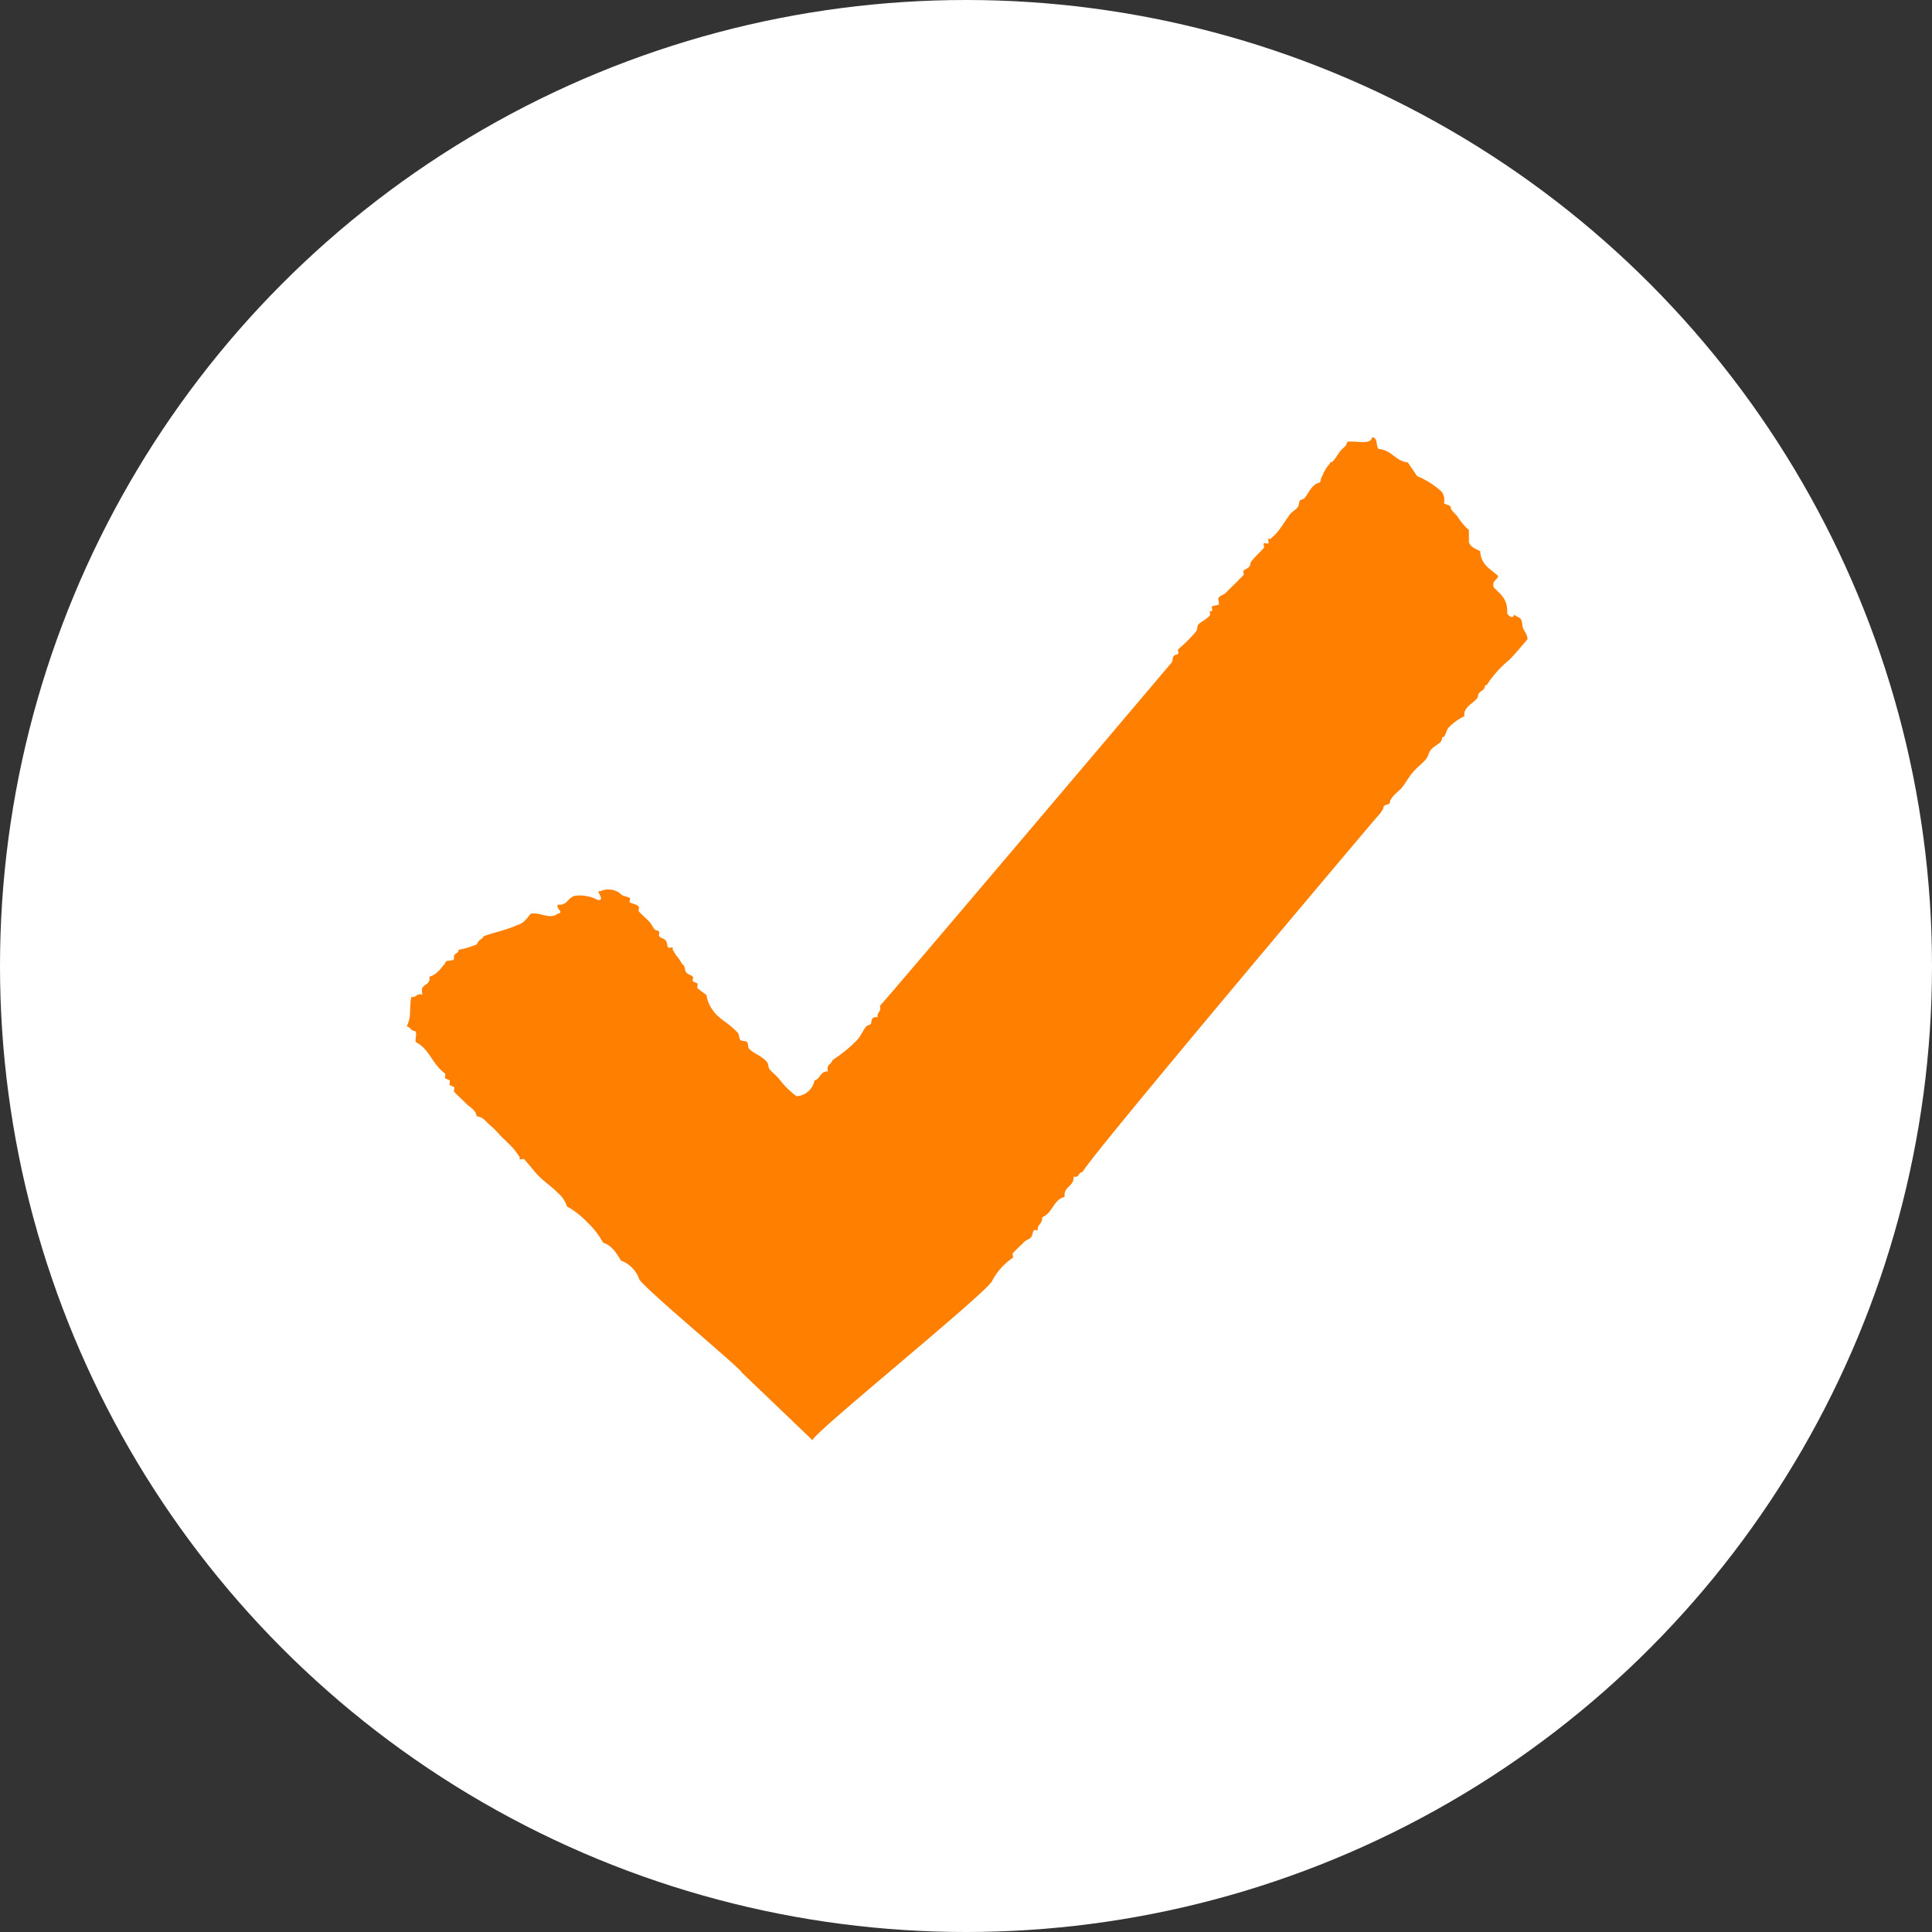
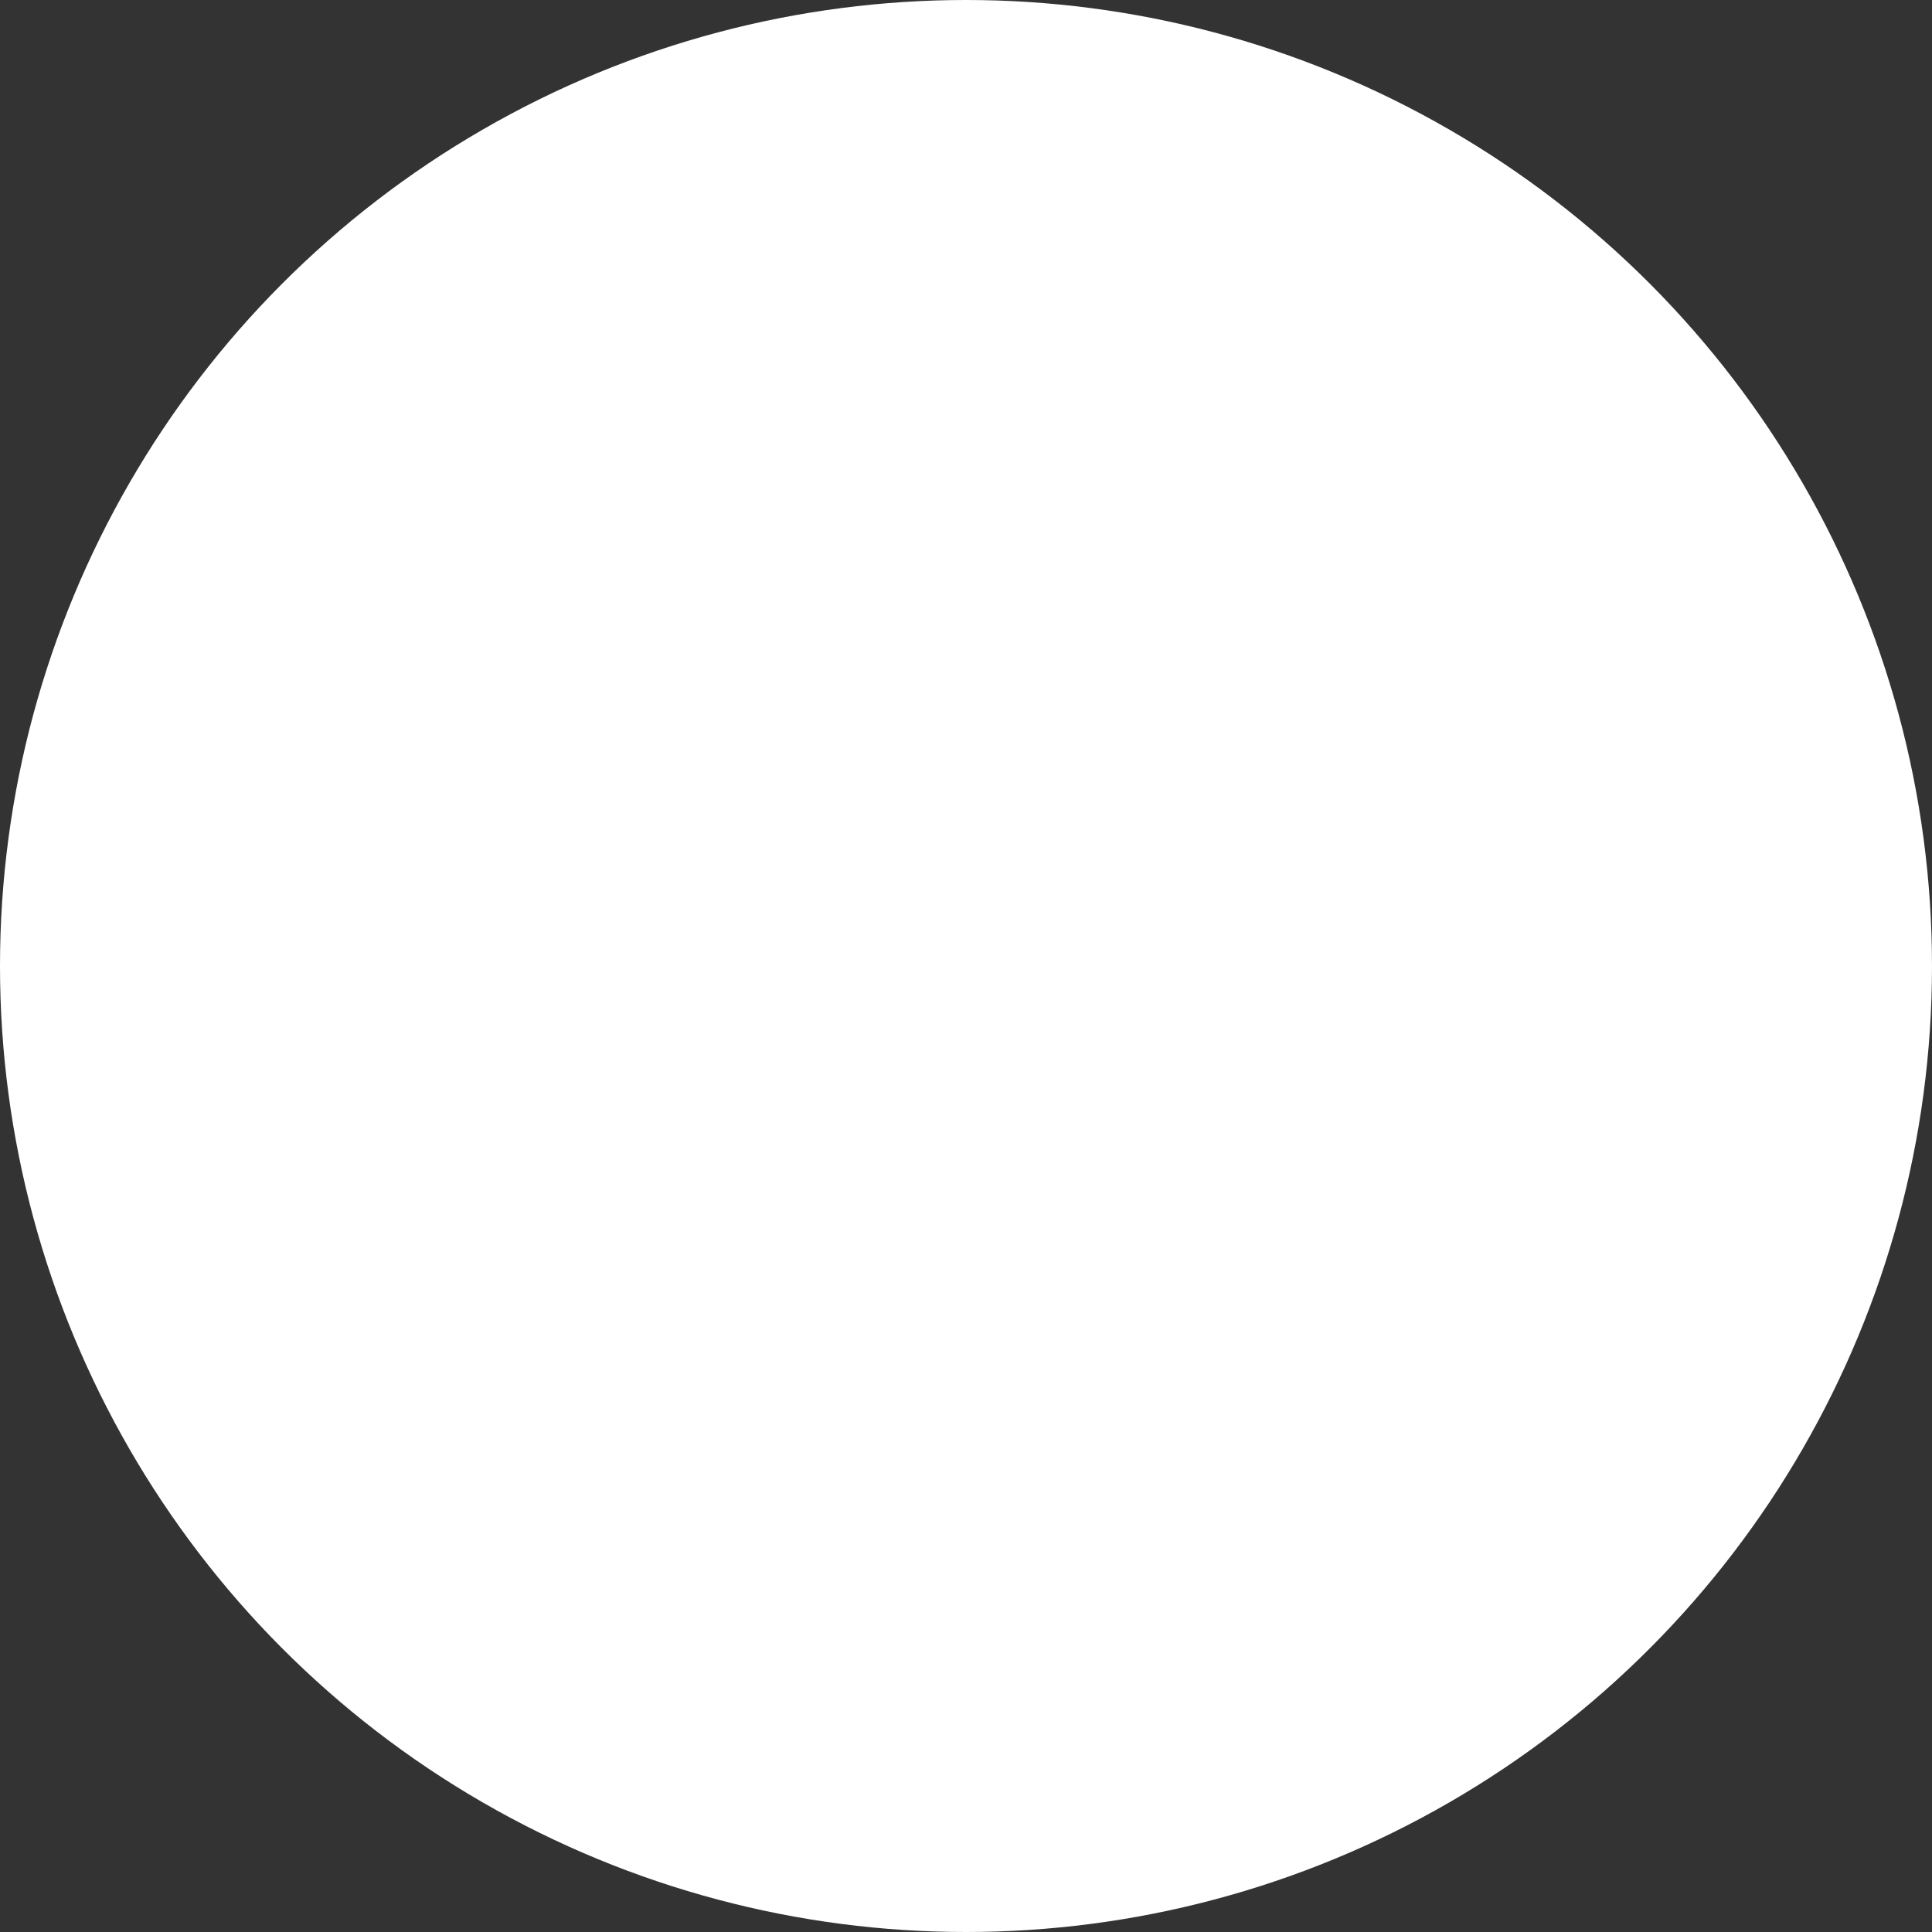
<svg xmlns="http://www.w3.org/2000/svg" id="Checkmark" width="43" height="43" viewBox="0 0 43 43">
  <rect x="0" y="0" width="43" height="43" fill="#333333" stroke="none" />
  <defs>
    <clipPath id="clip-path">
-       <rect id="Rectangle_68" data-name="Rectangle 68" width="25.013" height="22.326" fill="#ff7f00" />
-     </clipPath>
+       </clipPath>
  </defs>
  <circle id="Ellipse_1" data-name="Ellipse 1" cx="21.5" cy="21.5" r="21.5" fill="#fff" />
  <g id="Group_253" data-name="Group 253" transform="translate(9 9.733)">
    <g id="Group_259" data-name="Group 259" clip-path="url(#clip-path)">
      <g id="Group_258" data-name="Group 258">
        <g id="Group_257" data-name="Group 257" clip-path="url(#clip-path)">
          <g id="Group_256" data-name="Group 256" style="mix-blend-mode: multiply;isolation: isolate">
            <g id="Group_255" data-name="Group 255">
              <g id="Group_254" data-name="Group 254" clip-path="url(#clip-path)">
-                 <path id="Path_309" data-name="Path 309" d="M9.088,22.326c-.136-.049,4.007-3.388,4-3.564a1.425,1.425,0,0,1,.453-.5c.017-.014-.015-.084,0-.1.076-.085.171-.167.252-.252.043-.045.107-.057.151-.1.061-.059.013-.22.151-.151-.013-.147.114-.155.1-.3.232-.087.246-.391.5-.453-.026-.244.214-.222.2-.453.137.037.1-.1.2-.1.1-.268,6.36-7.68,6.541-7.89a.894.894,0,0,0,.151-.2c.007-.129.146-.054.151-.151s.215-.258.252-.3c.093-.113.154-.236.252-.352s.215-.2.3-.3c.04-.047.059-.15.1-.2.077-.1.246-.146.252-.252,0-.058.031-.022.05-.05.039-.059.053-.15.1-.2a1.187,1.187,0,0,1,.352-.252c-.055-.218.3-.326.3-.453.005-.1.147-.116.151-.2,0-.057.036-.024.05-.05a2.455,2.455,0,0,1,.5-.554c.142-.145.265-.3.4-.453,0-.109-.075-.18-.1-.252s-.012-.144-.05-.2c-.028-.041-.118-.061-.151-.1-.006.123-.166.011-.151-.05.011-.3-.159-.412-.3-.554-.043-.161.079-.156.1-.252-.164-.155-.39-.248-.4-.554-.1-.051-.215-.087-.252-.2V2.064a1.337,1.337,0,0,1-.252-.3c-.059-.073-.148-.136-.151-.2s-.117-.057-.151-.1a.327.327,0,0,0-.05-.252,1.955,1.955,0,0,0-.554-.352c-.062-.106-.139-.2-.2-.3-.286-.033-.357-.28-.654-.3C21.621.188,21.669.005,21.54,0c-.036.182-.367.069-.554.1-.015.1-.1.138-.151.2s-.155.249-.2.252-.023.023-.05.05a.752.752,0,0,0-.151.252.318.318,0,0,0-.05.151c-.187.028-.251.233-.352.352-.021.024-.078.026-.1.05s-.016.108-.05.151c-.061.076-.158.109-.2.2-.089.114-.158.239-.252.352-.043.052-.1.1-.151.151-.008.009-.041-.008-.05,0s.015.084,0,.1-.085-.016-.1,0,.016.082,0,.1c-.075.092-.3.287-.3.352,0,.092-.11.117-.151.151-.015.013.01.082,0,.1a1.24,1.24,0,0,1-.1.1c-.065.076-.125.125-.2.2l-.1.1c-.038.038-.118.061-.151.1s.016.117,0,.151-.116.022-.151.05c-.015.012.009.082,0,.1s-.044,0-.05,0,.014.083,0,.1c-.068.088-.212.148-.252.2s-.018.111-.05.151a3.073,3.073,0,0,1-.4.4c-.016.013.012.082,0,.1s-.083.026-.1.05c-.034.046-.016.111-.05.151-.139.163-6.348,7.5-6.491,7.638.042.142-.071.13-.05.252-.161-.019-.122.088-.151.151-.006.014-.088.035-.1.05-.077.092-.122.215-.2.3a3.1,3.1,0,0,1-.554.453c-.021.1-.144.091-.1.252-.177-.009-.166.17-.3.2a.431.431,0,0,1-.4.352,1.922,1.922,0,0,1-.4-.4c-.062-.072-.141-.128-.2-.2-.032-.039-.023-.115-.05-.151-.112-.146-.286-.186-.4-.3-.04-.032-.016-.112-.05-.151s-.123-.018-.151-.05-.024-.117-.05-.151-.076-.077-.1-.1c-.157-.152-.329-.221-.453-.4a.741.741,0,0,1-.151-.352,2.1,2.1,0,0,1-.2-.151c-.017-.014.014-.083,0-.1s-.081-.034-.1-.05.014-.083,0-.1c-.034-.042-.12-.056-.151-.1s-.029-.115-.05-.151c-.008-.013-.035-.026-.05-.05a.919.919,0,0,0-.1-.151c-.043-.045-.061-.1-.1-.151-.008-.01.008-.04,0-.05s-.088.016-.1,0c-.034-.044-.016-.1-.05-.151s-.119-.059-.151-.1c-.016-.021.011-.076,0-.1s-.088-.035-.1-.05c-.04-.048-.061-.1-.1-.151-.076-.091-.167-.155-.252-.252-.016-.018.01-.078,0-.1-.023-.052-.181-.084-.2-.1s.016-.088,0-.1a1.089,1.089,0,0,0-.151-.05c-.057-.031-.092-.082-.151-.1a.423.423,0,0,0-.352,0c-.141-.022.126.188-.05.2a.866.866,0,0,0-.5-.1c-.178.023-.177.226-.4.2-.048.094.151.168,0,.2-.174.137-.378-.032-.6,0-.086.1-.154.215-.3.252-.226.109-.51.161-.755.252-.016.052-.067.065-.1.1s-.039.094-.1.1a1.87,1.87,0,0,1-.352.1c0,.1-.137.064-.1.2-.031.07-.194.008-.2.1-.1.117-.183.253-.352.3.042.226-.237.132-.151.4-.142-.042-.13.071-.252.05-.051.3.013.413-.1.654.072.012.085.083.151.1.109-.008.023.179.05.252.214.1.319.326.453.5a1.072,1.072,0,0,0,.2.2c.017.014-.013.083,0,.1s.082.035.1.05-.012.082,0,.1.084.037.1.05-.014.083,0,.1c.061.078.177.172.252.252.094.1.222.142.252.3.141.008.2.117.3.2s.169.168.252.252.169.162.252.252c.066.072.119.161.151.2.008.01-.008.04,0,.05s.086-.016.1,0c.132.142.243.3.352.4.143.138.283.226.4.352a.615.615,0,0,1,.2.3,1.773,1.773,0,0,1,.453.352,1.774,1.774,0,0,1,.352.453c.2.064.3.239.4.4a.679.679,0,0,1,.4.4c-.01.116,2.3,2.029,2.275,2.078Z" fill="#ff7f00" fill-rule="evenodd" />
-               </g>
+                 </g>
            </g>
          </g>
        </g>
      </g>
    </g>
  </g>
</svg>